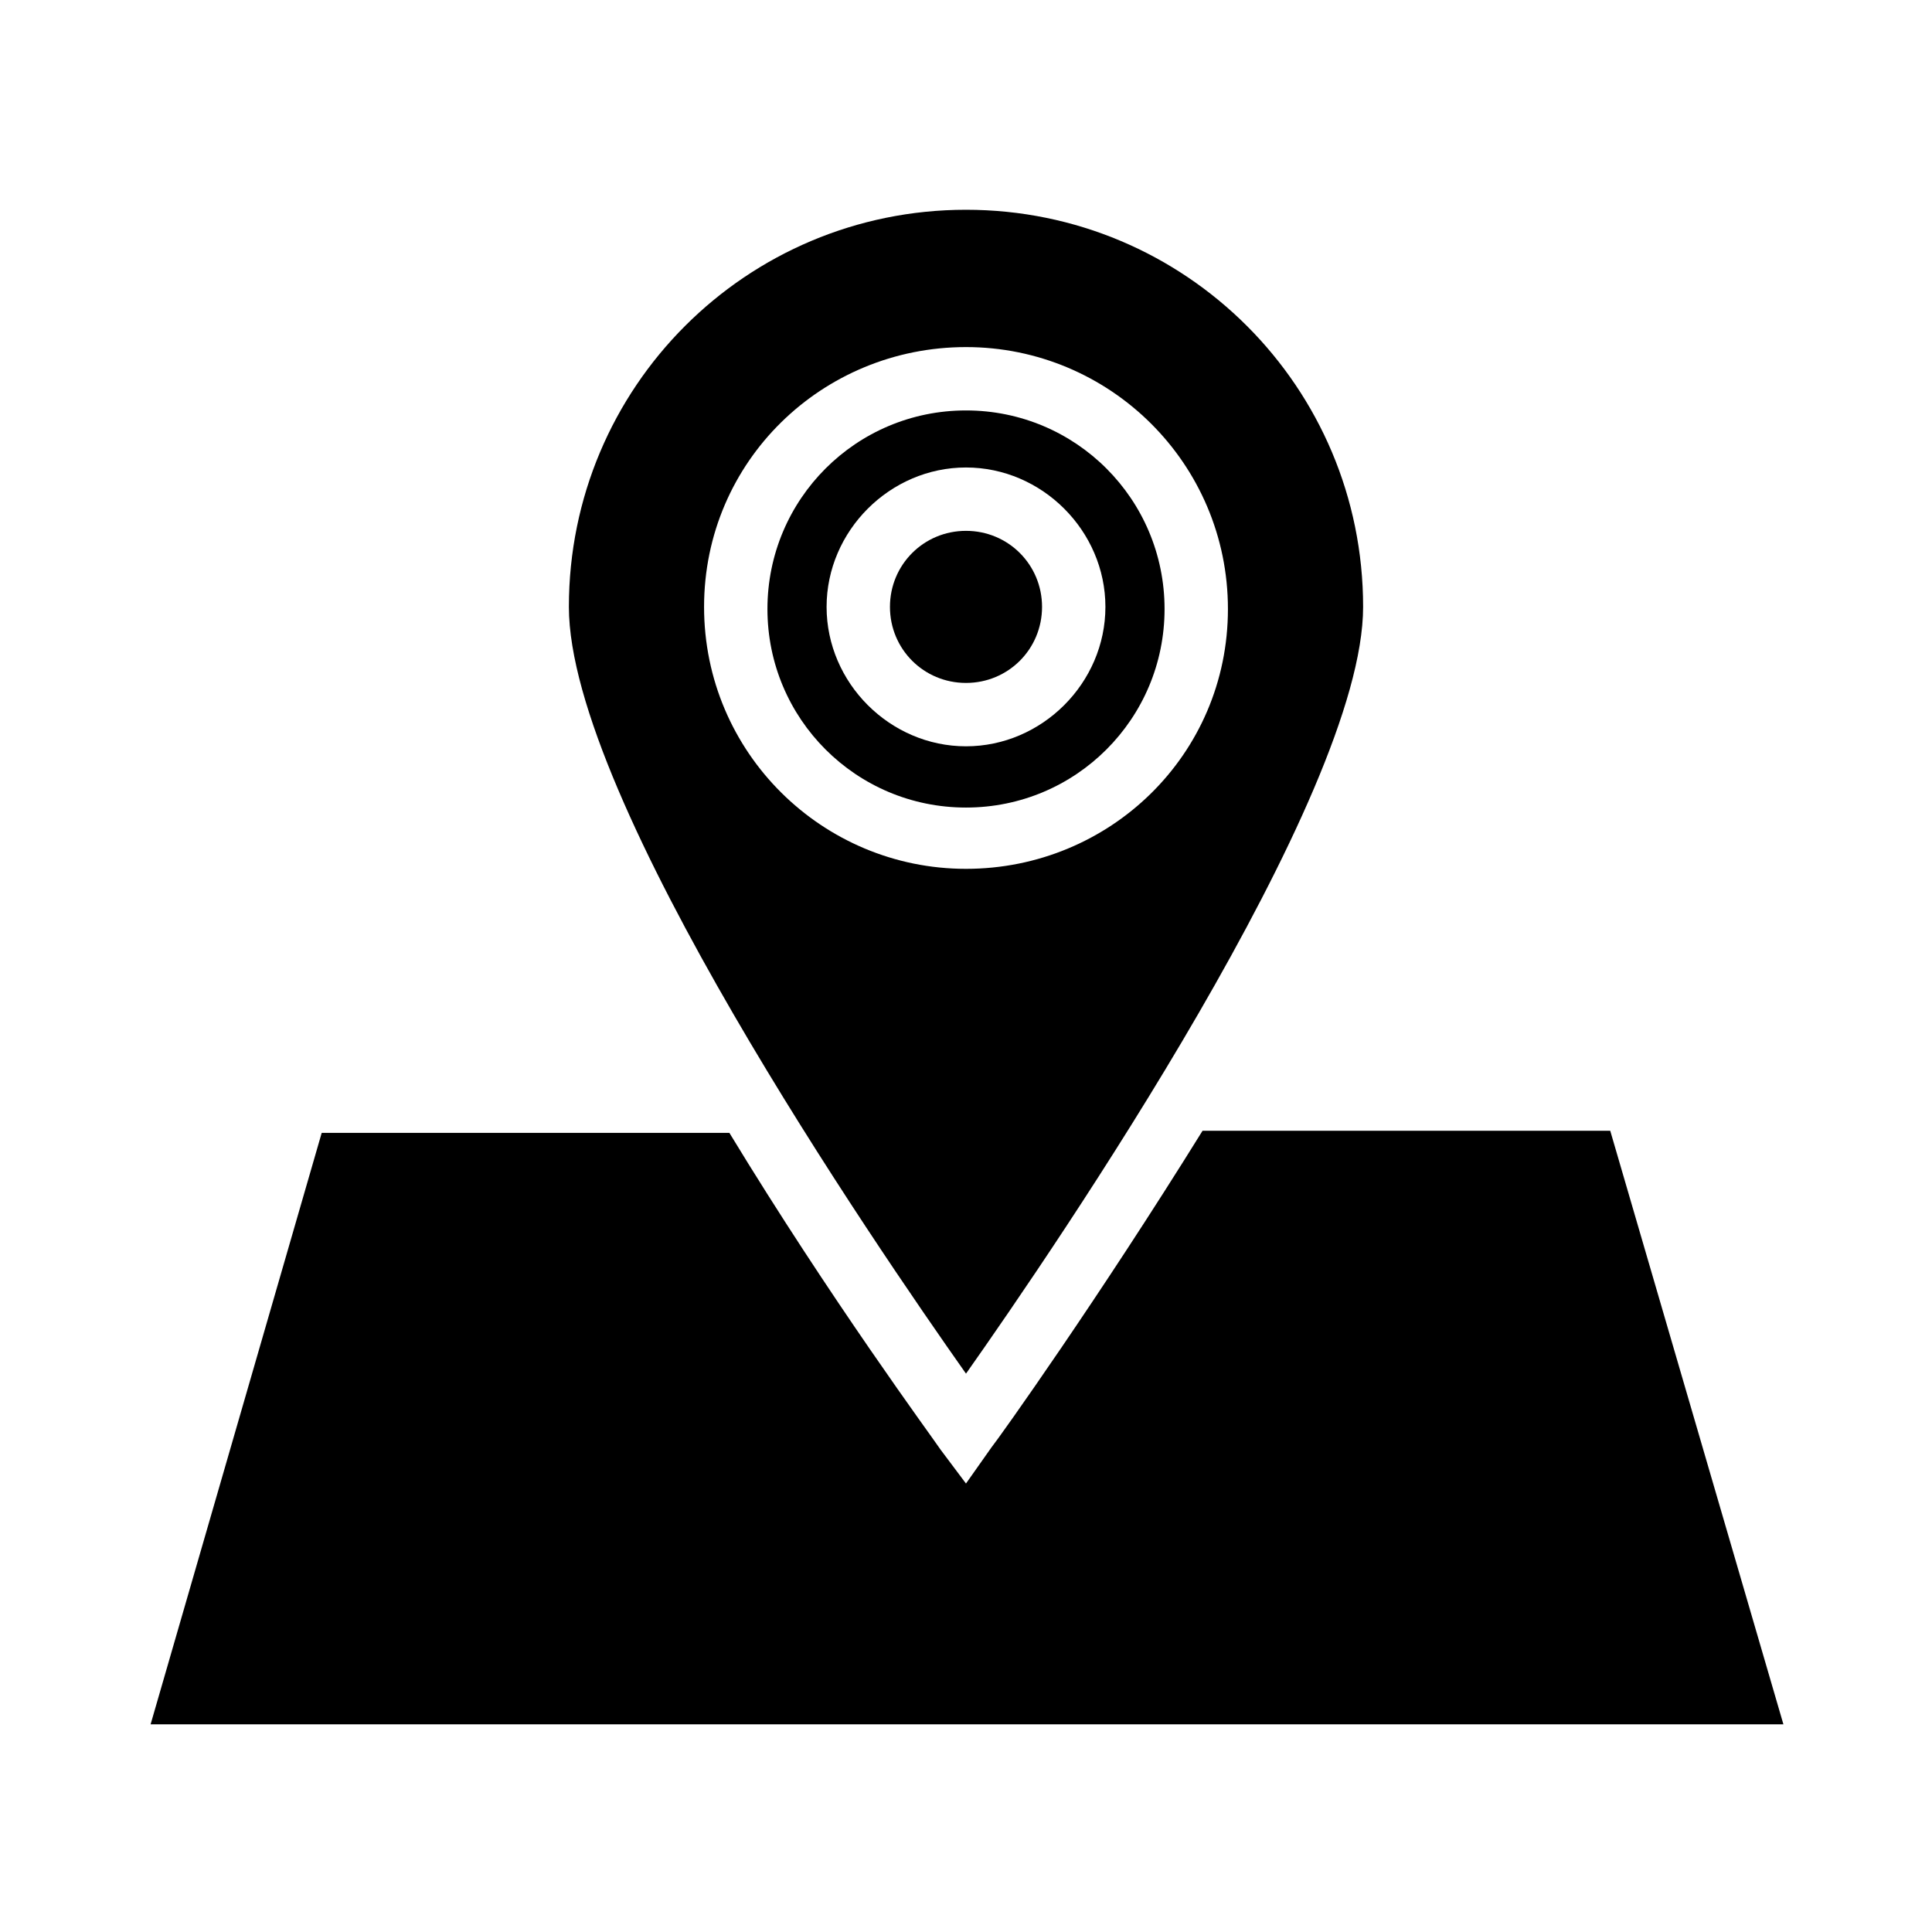
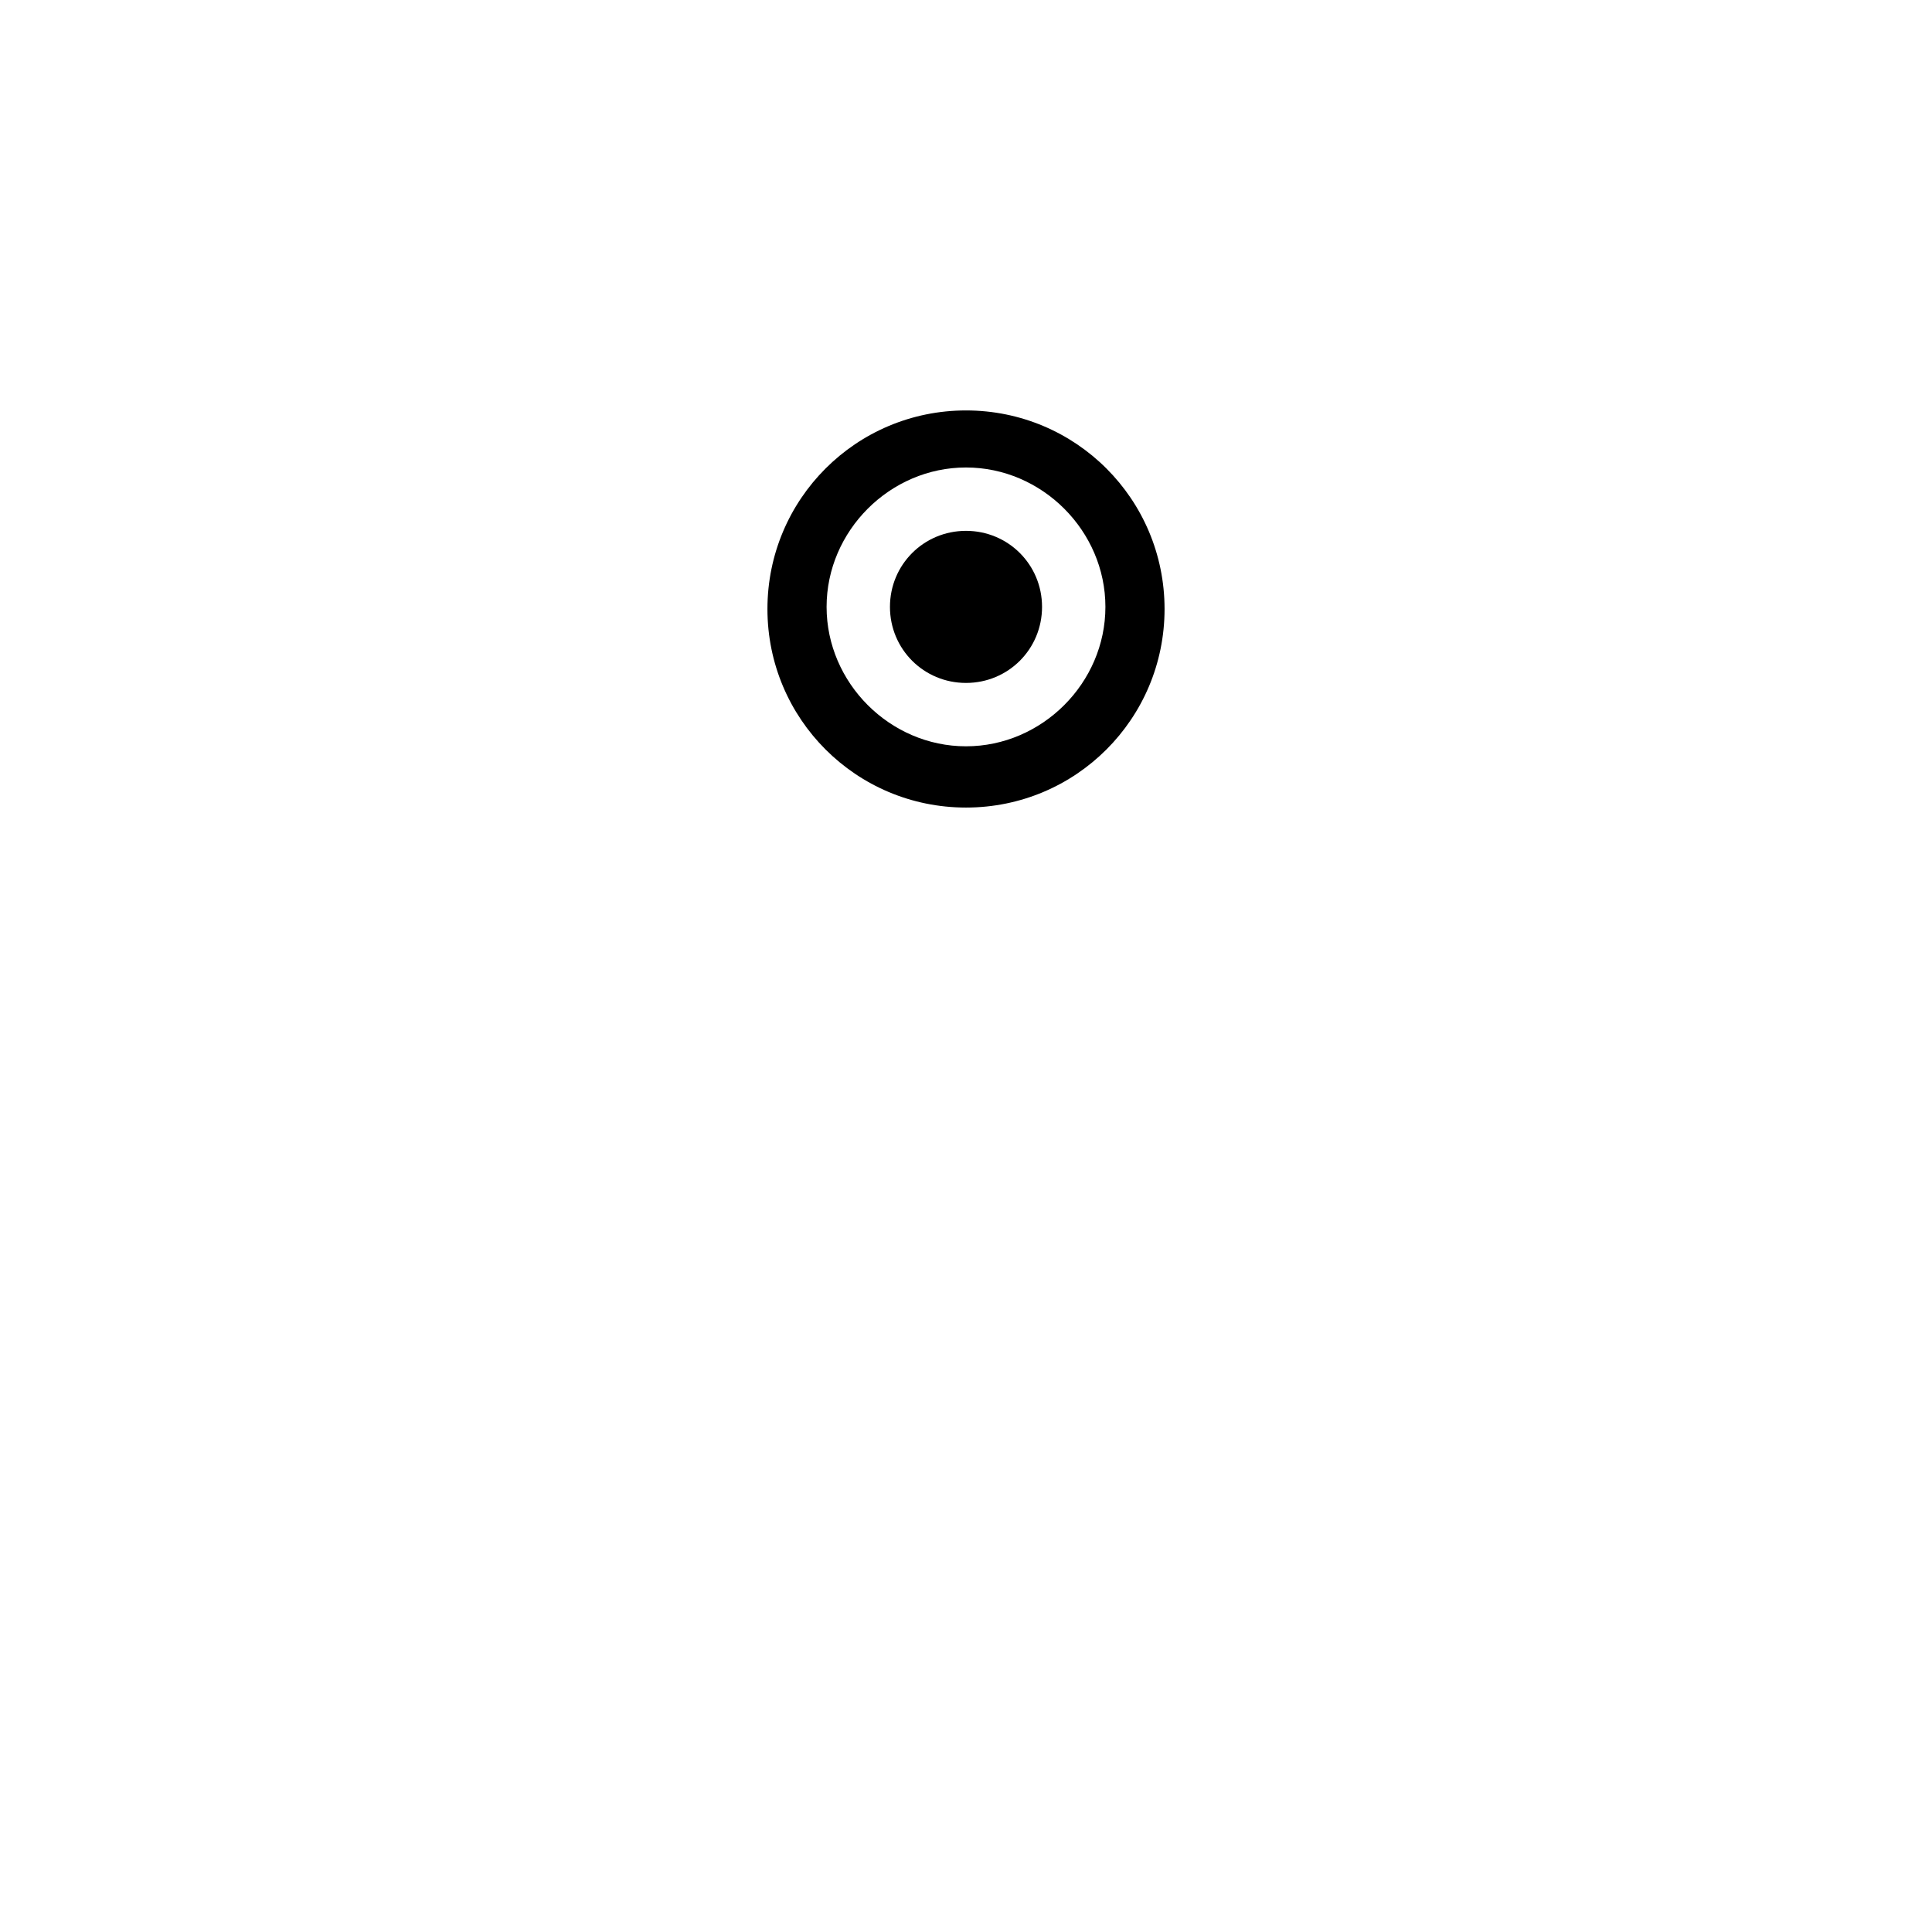
<svg xmlns="http://www.w3.org/2000/svg" fill="#000000" width="800px" height="800px" version="1.1" viewBox="144 144 512 512">
  <g>
-     <path d="m570.73 443.66h-108.04c-27.43 44.223-53.738 81.168-55.98 83.969l-6.715 9.52-6.719-8.957c-2.238-3.359-29.109-39.746-55.98-83.969h-108.04l-45.344 156.74h432.71z" />
    <path d="m400 284.68c-11.195 0-20.152 8.957-20.152 20.152 0 11.195 8.957 20.152 20.152 20.152s20.152-8.957 20.152-20.152c0-11.195-8.957-20.152-20.152-20.152z" />
    <path d="m400 252.77c-29.109 0-52.621 23.512-52.621 52.621s23.512 52.621 52.621 52.621 52.621-23.512 52.621-52.621c-0.004-29.109-23.512-52.621-52.621-52.621zm0 89.008c-20.152 0-36.945-16.793-36.945-36.945 0-20.152 16.793-36.945 36.945-36.945s36.945 16.793 36.945 36.945c0 20.152-16.793 36.945-36.945 36.945z" />
-     <path d="m400 199.59c-58.219 0-105.24 47.023-105.24 105.24 0 50.941 81.168 169.05 105.24 203.2 24.07-34.148 105.24-152.82 105.24-203.2 0-58.215-47.023-105.24-105.24-105.24zm0 174.66c-38.066 0-69.414-30.789-69.414-69.414s31.348-68.855 69.414-68.855 69.414 30.789 69.414 69.414-31.352 68.855-69.414 68.855z" />
  </g>
</svg>